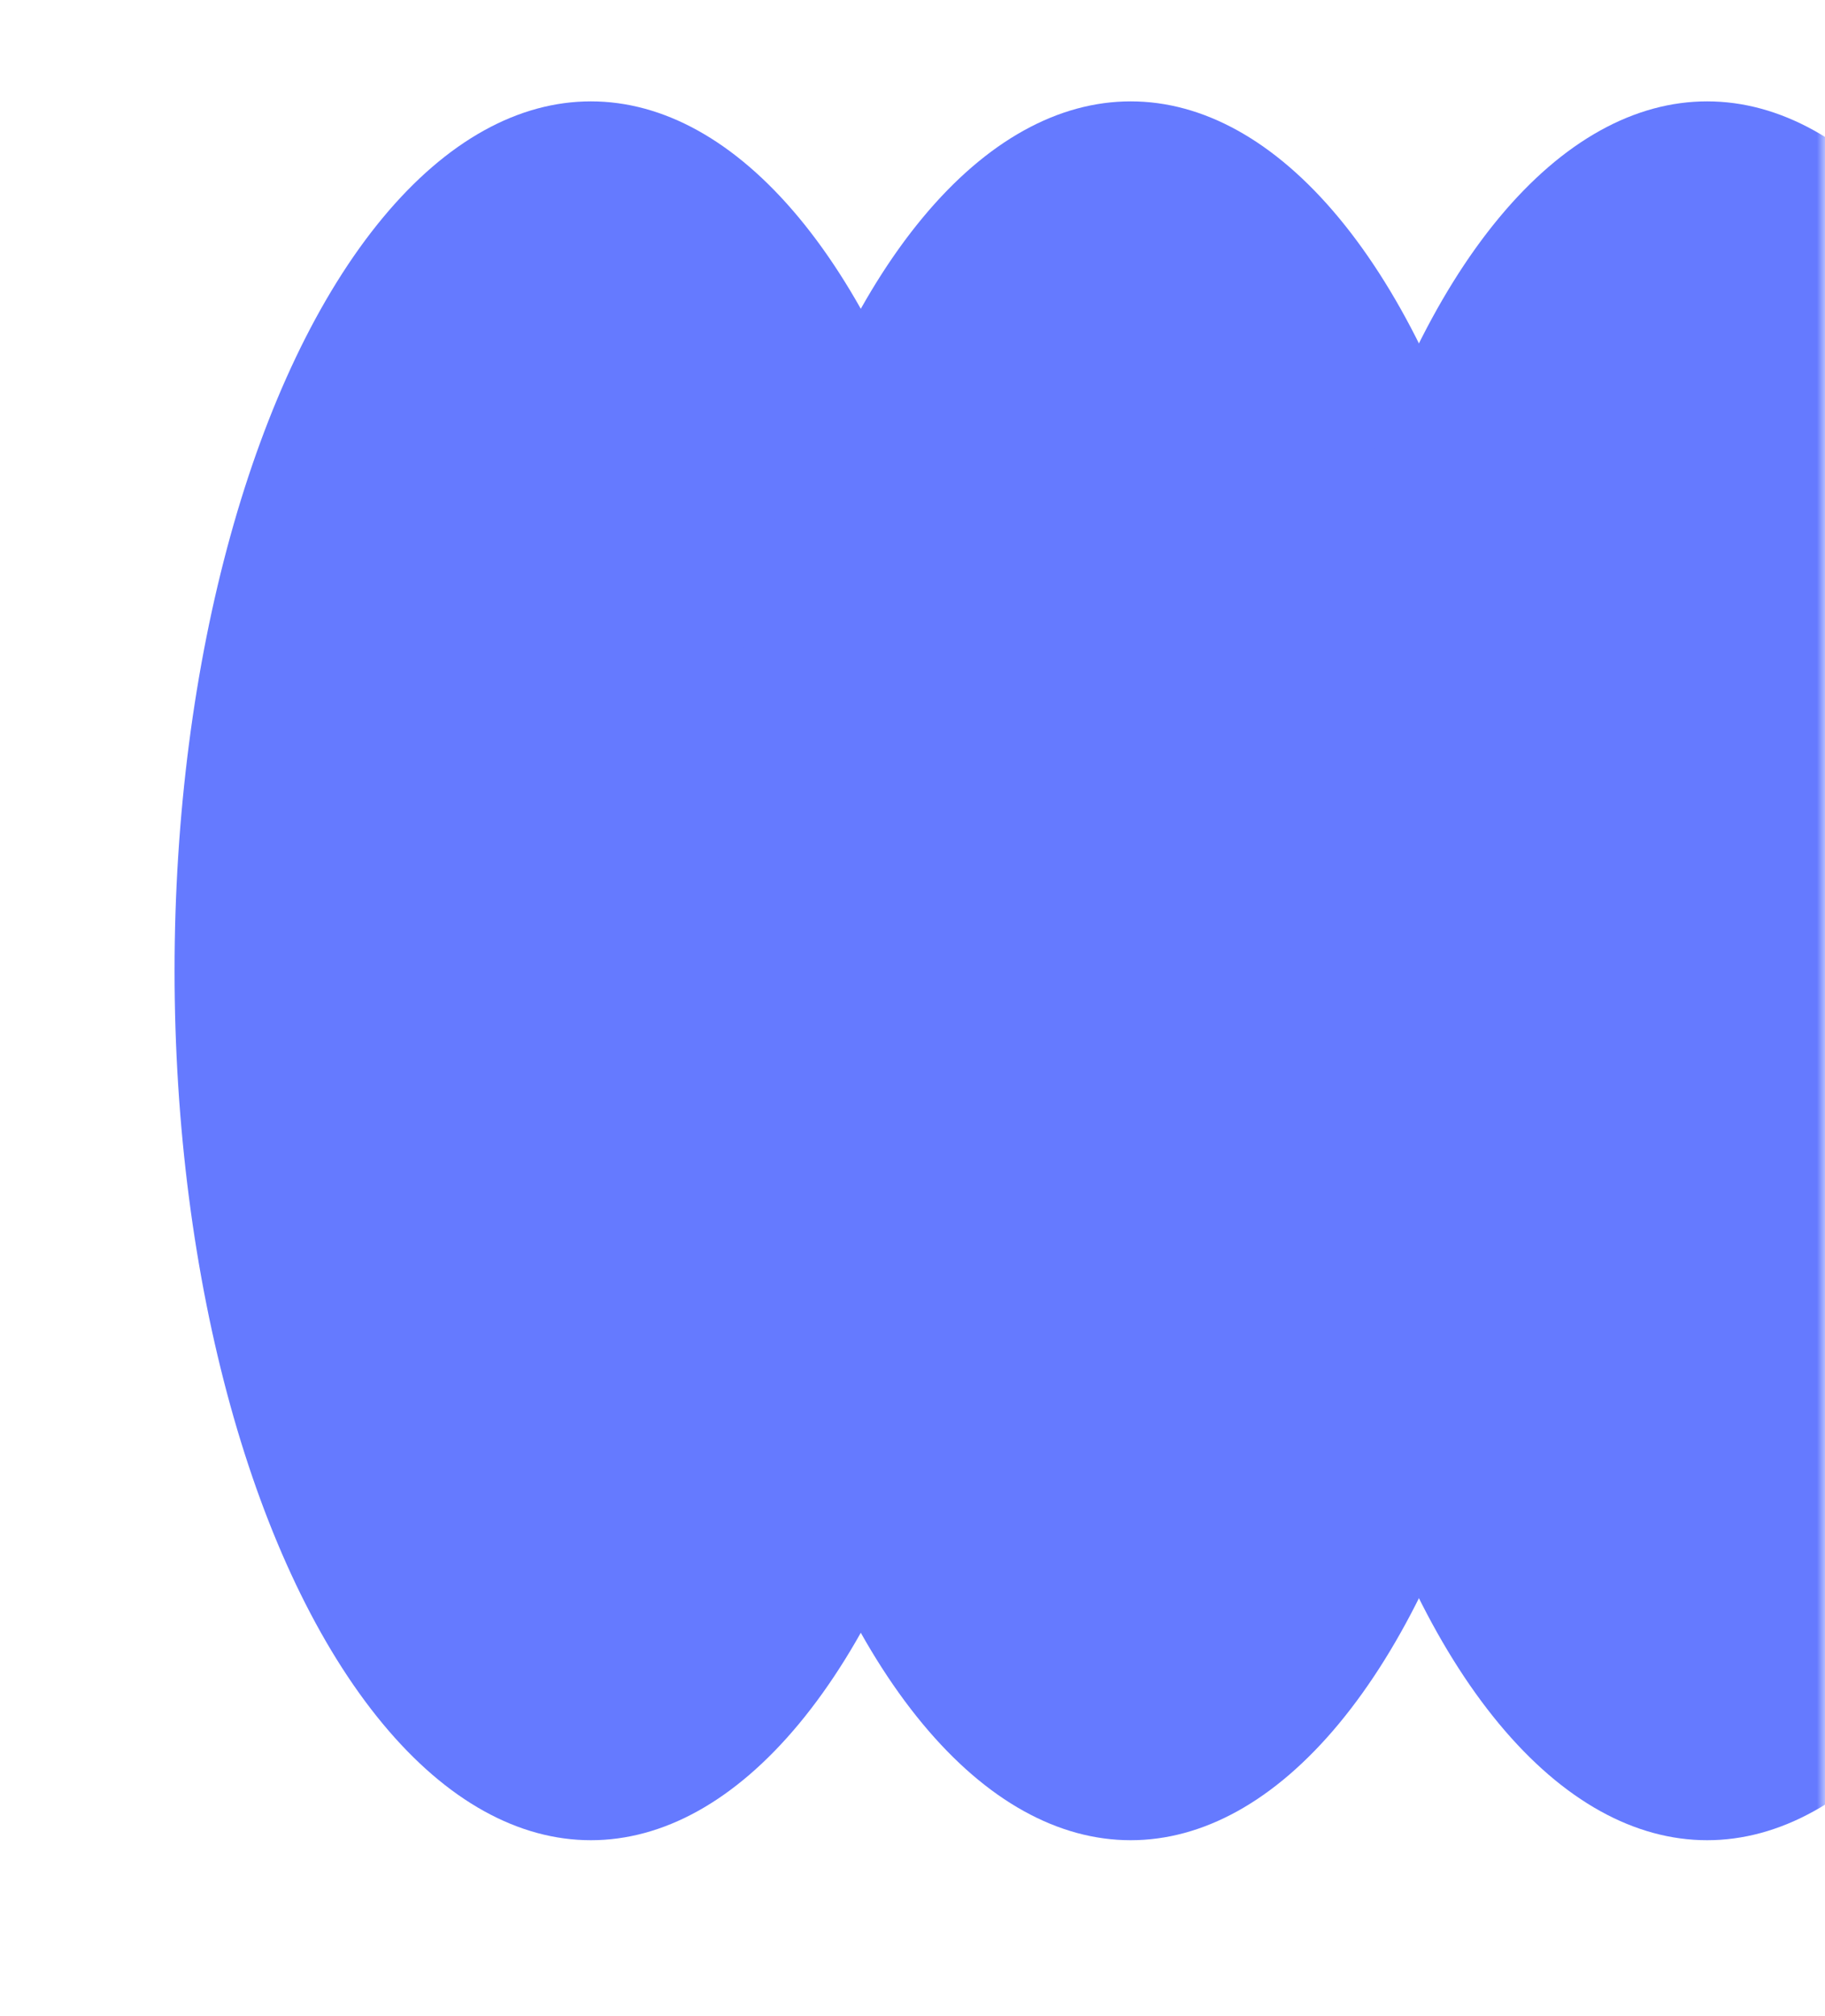
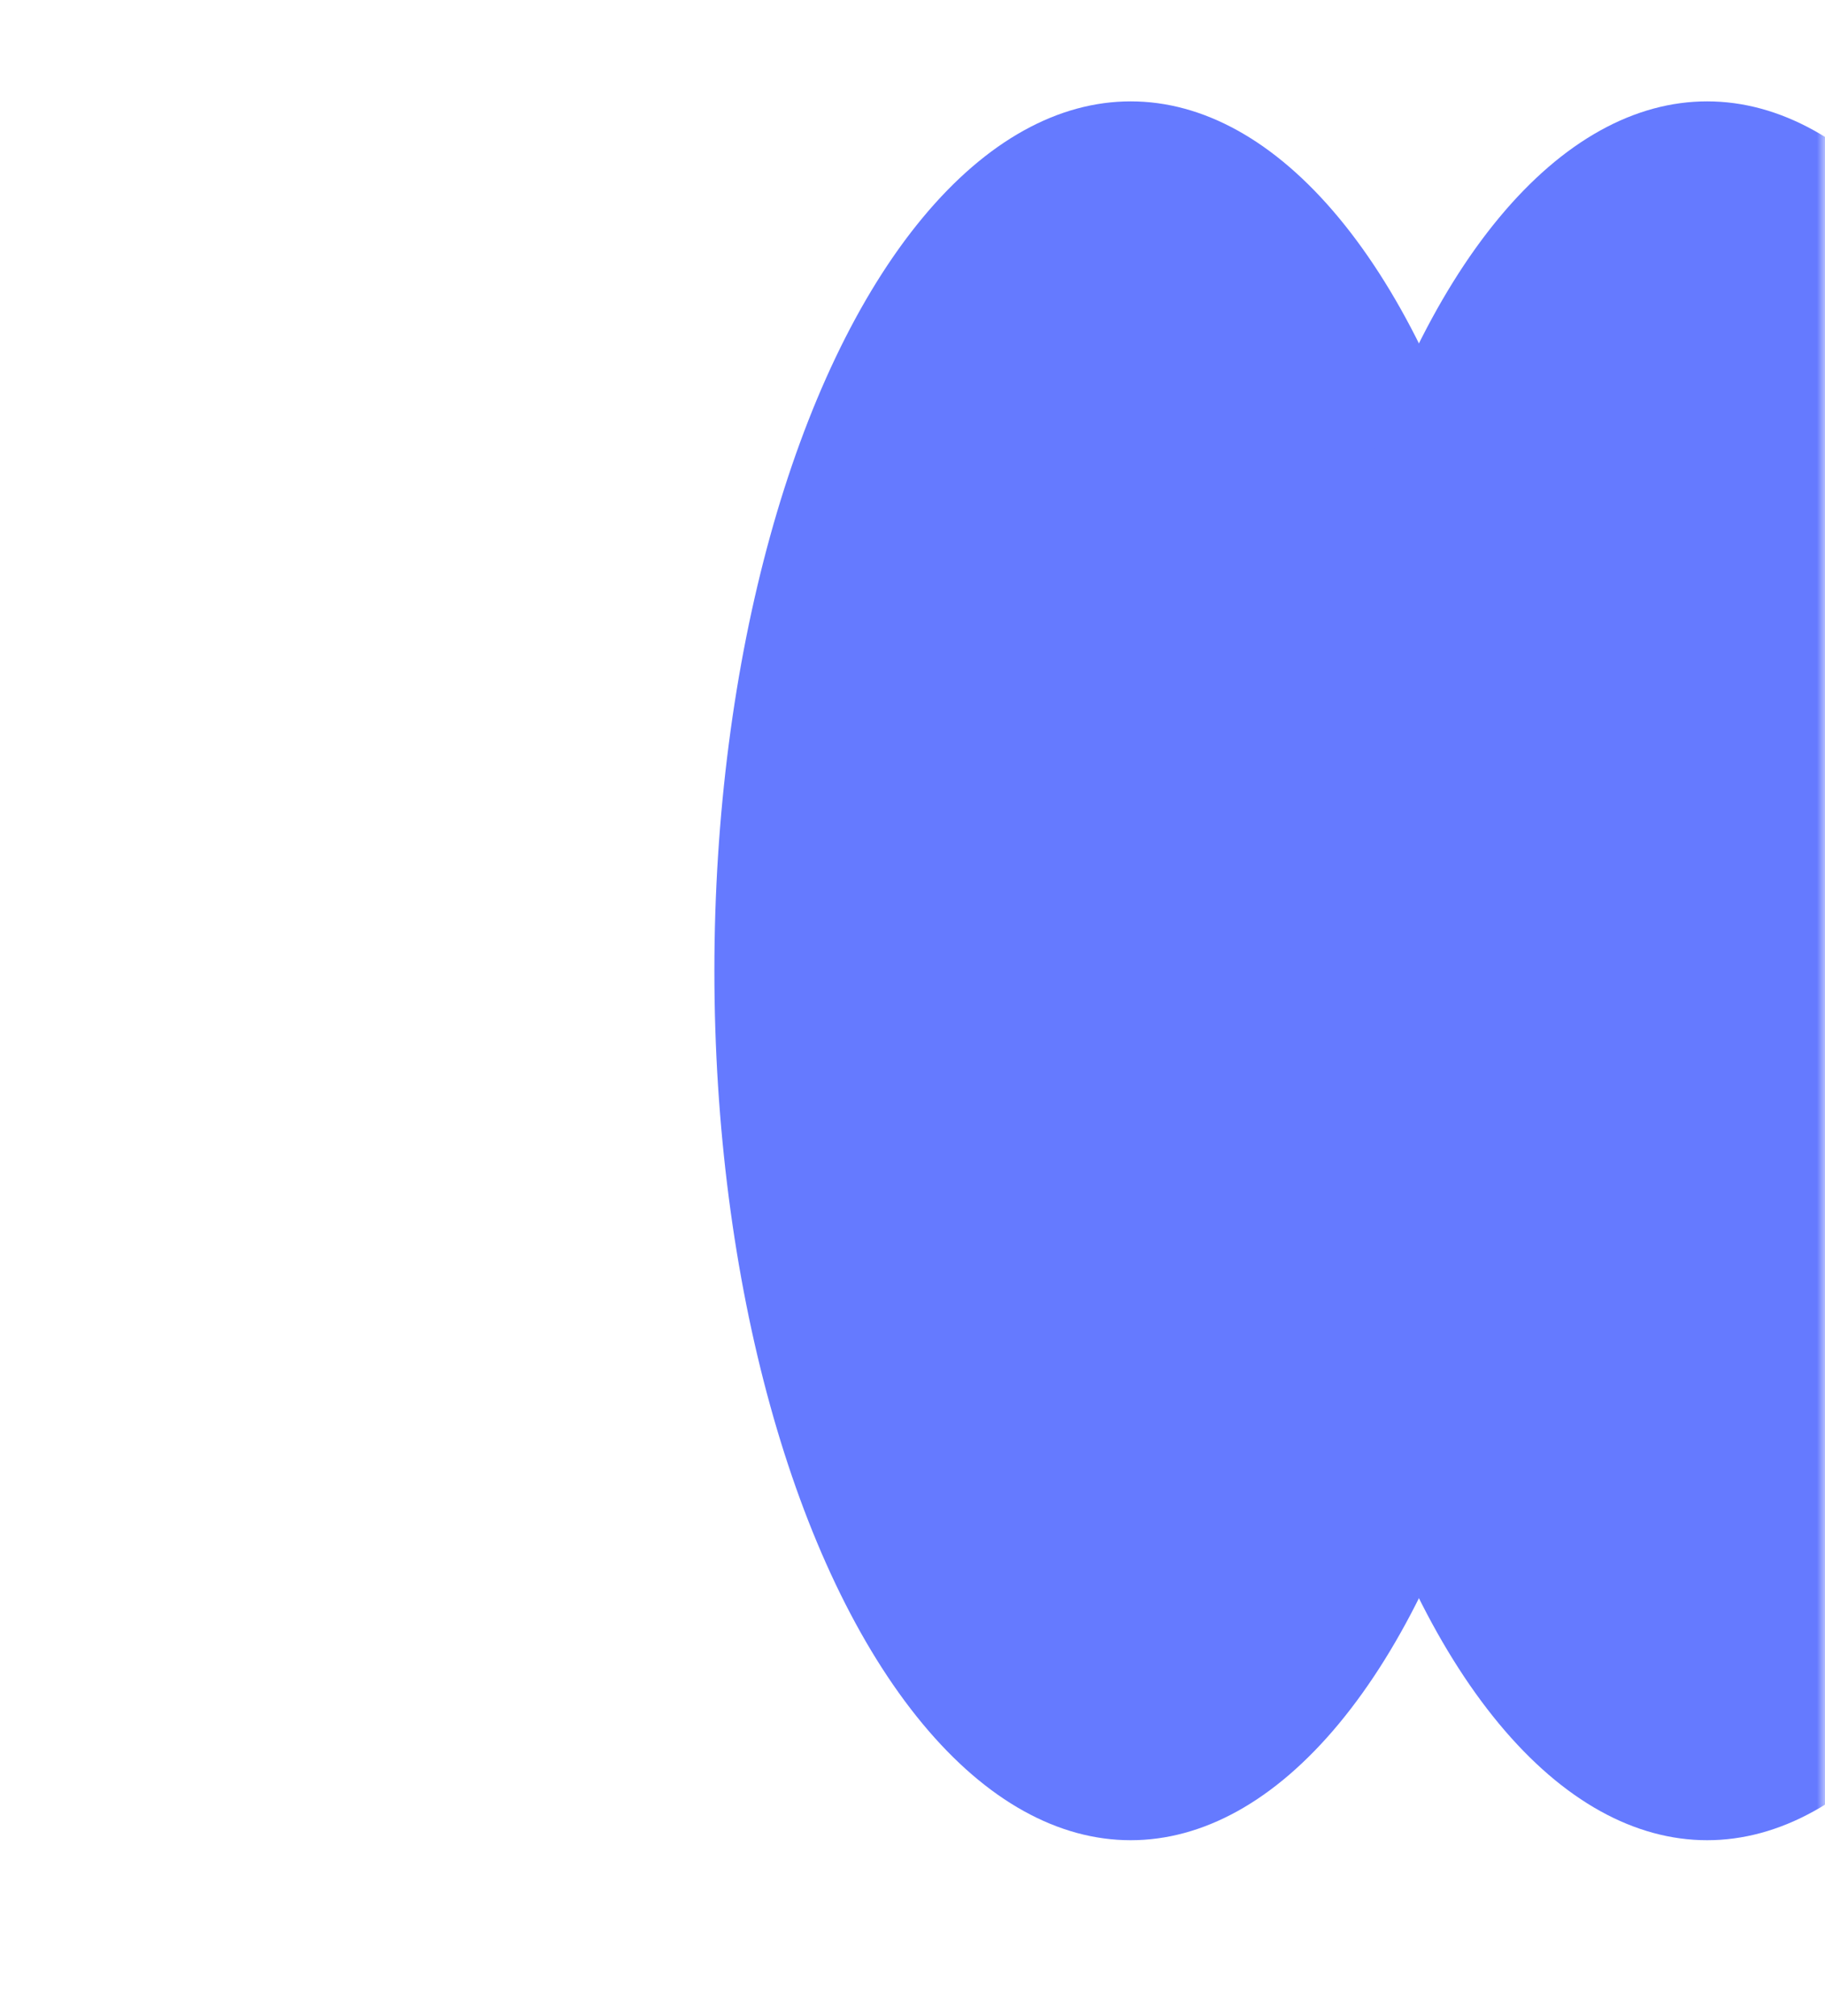
<svg xmlns="http://www.w3.org/2000/svg" width="115" height="127" viewBox="0 0 115 127" fill="none">
  <mask id="mask0_141_58" style="mask-type:alpha" maskUnits="userSpaceOnUse" x="0" y="0" width="115" height="127">
    <rect width="115" height="127" fill="white" />
  </mask>
  <g mask="url(#mask0_141_58)">
-     <ellipse cx="37.234" cy="61.159" rx="26.234" ry="54.773" fill="#657AFF" />
    <ellipse cx="71.25" cy="61.159" rx="26.234" ry="54.773" fill="#657AFF" />
    <ellipse cx="107.574" cy="61.159" rx="26.234" ry="54.773" fill="#657AFF" />
  </g>
</svg>